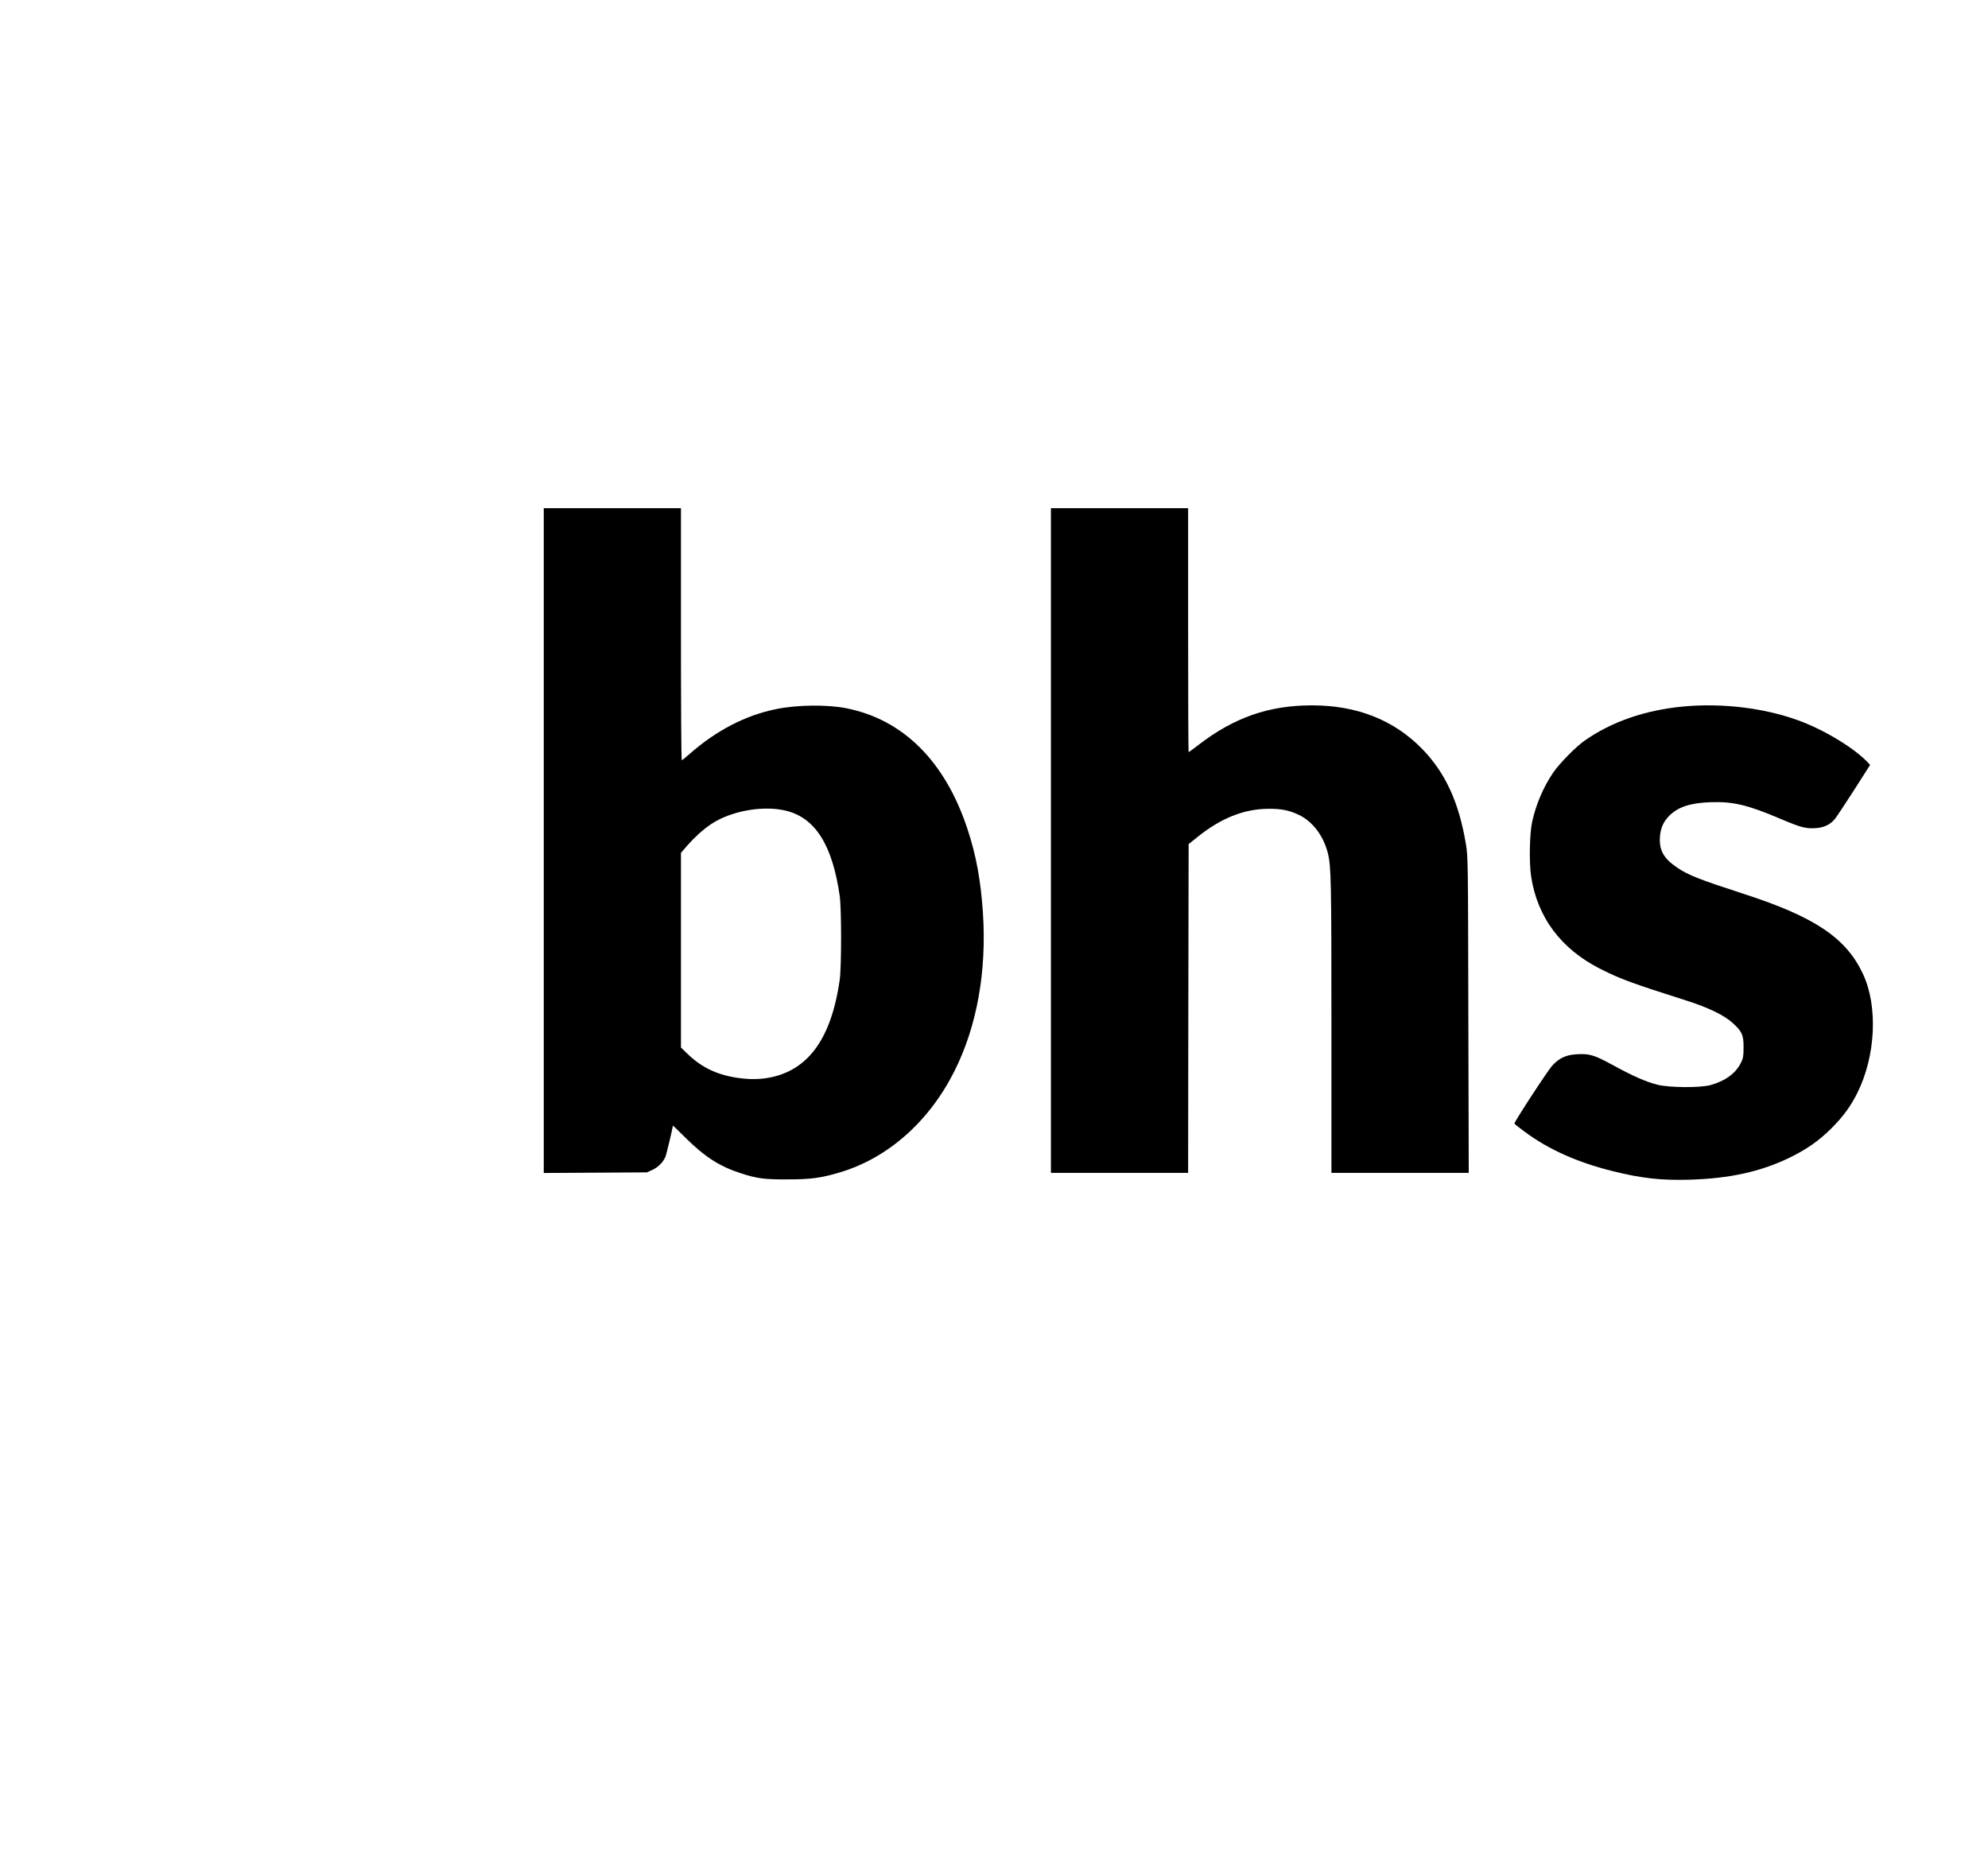
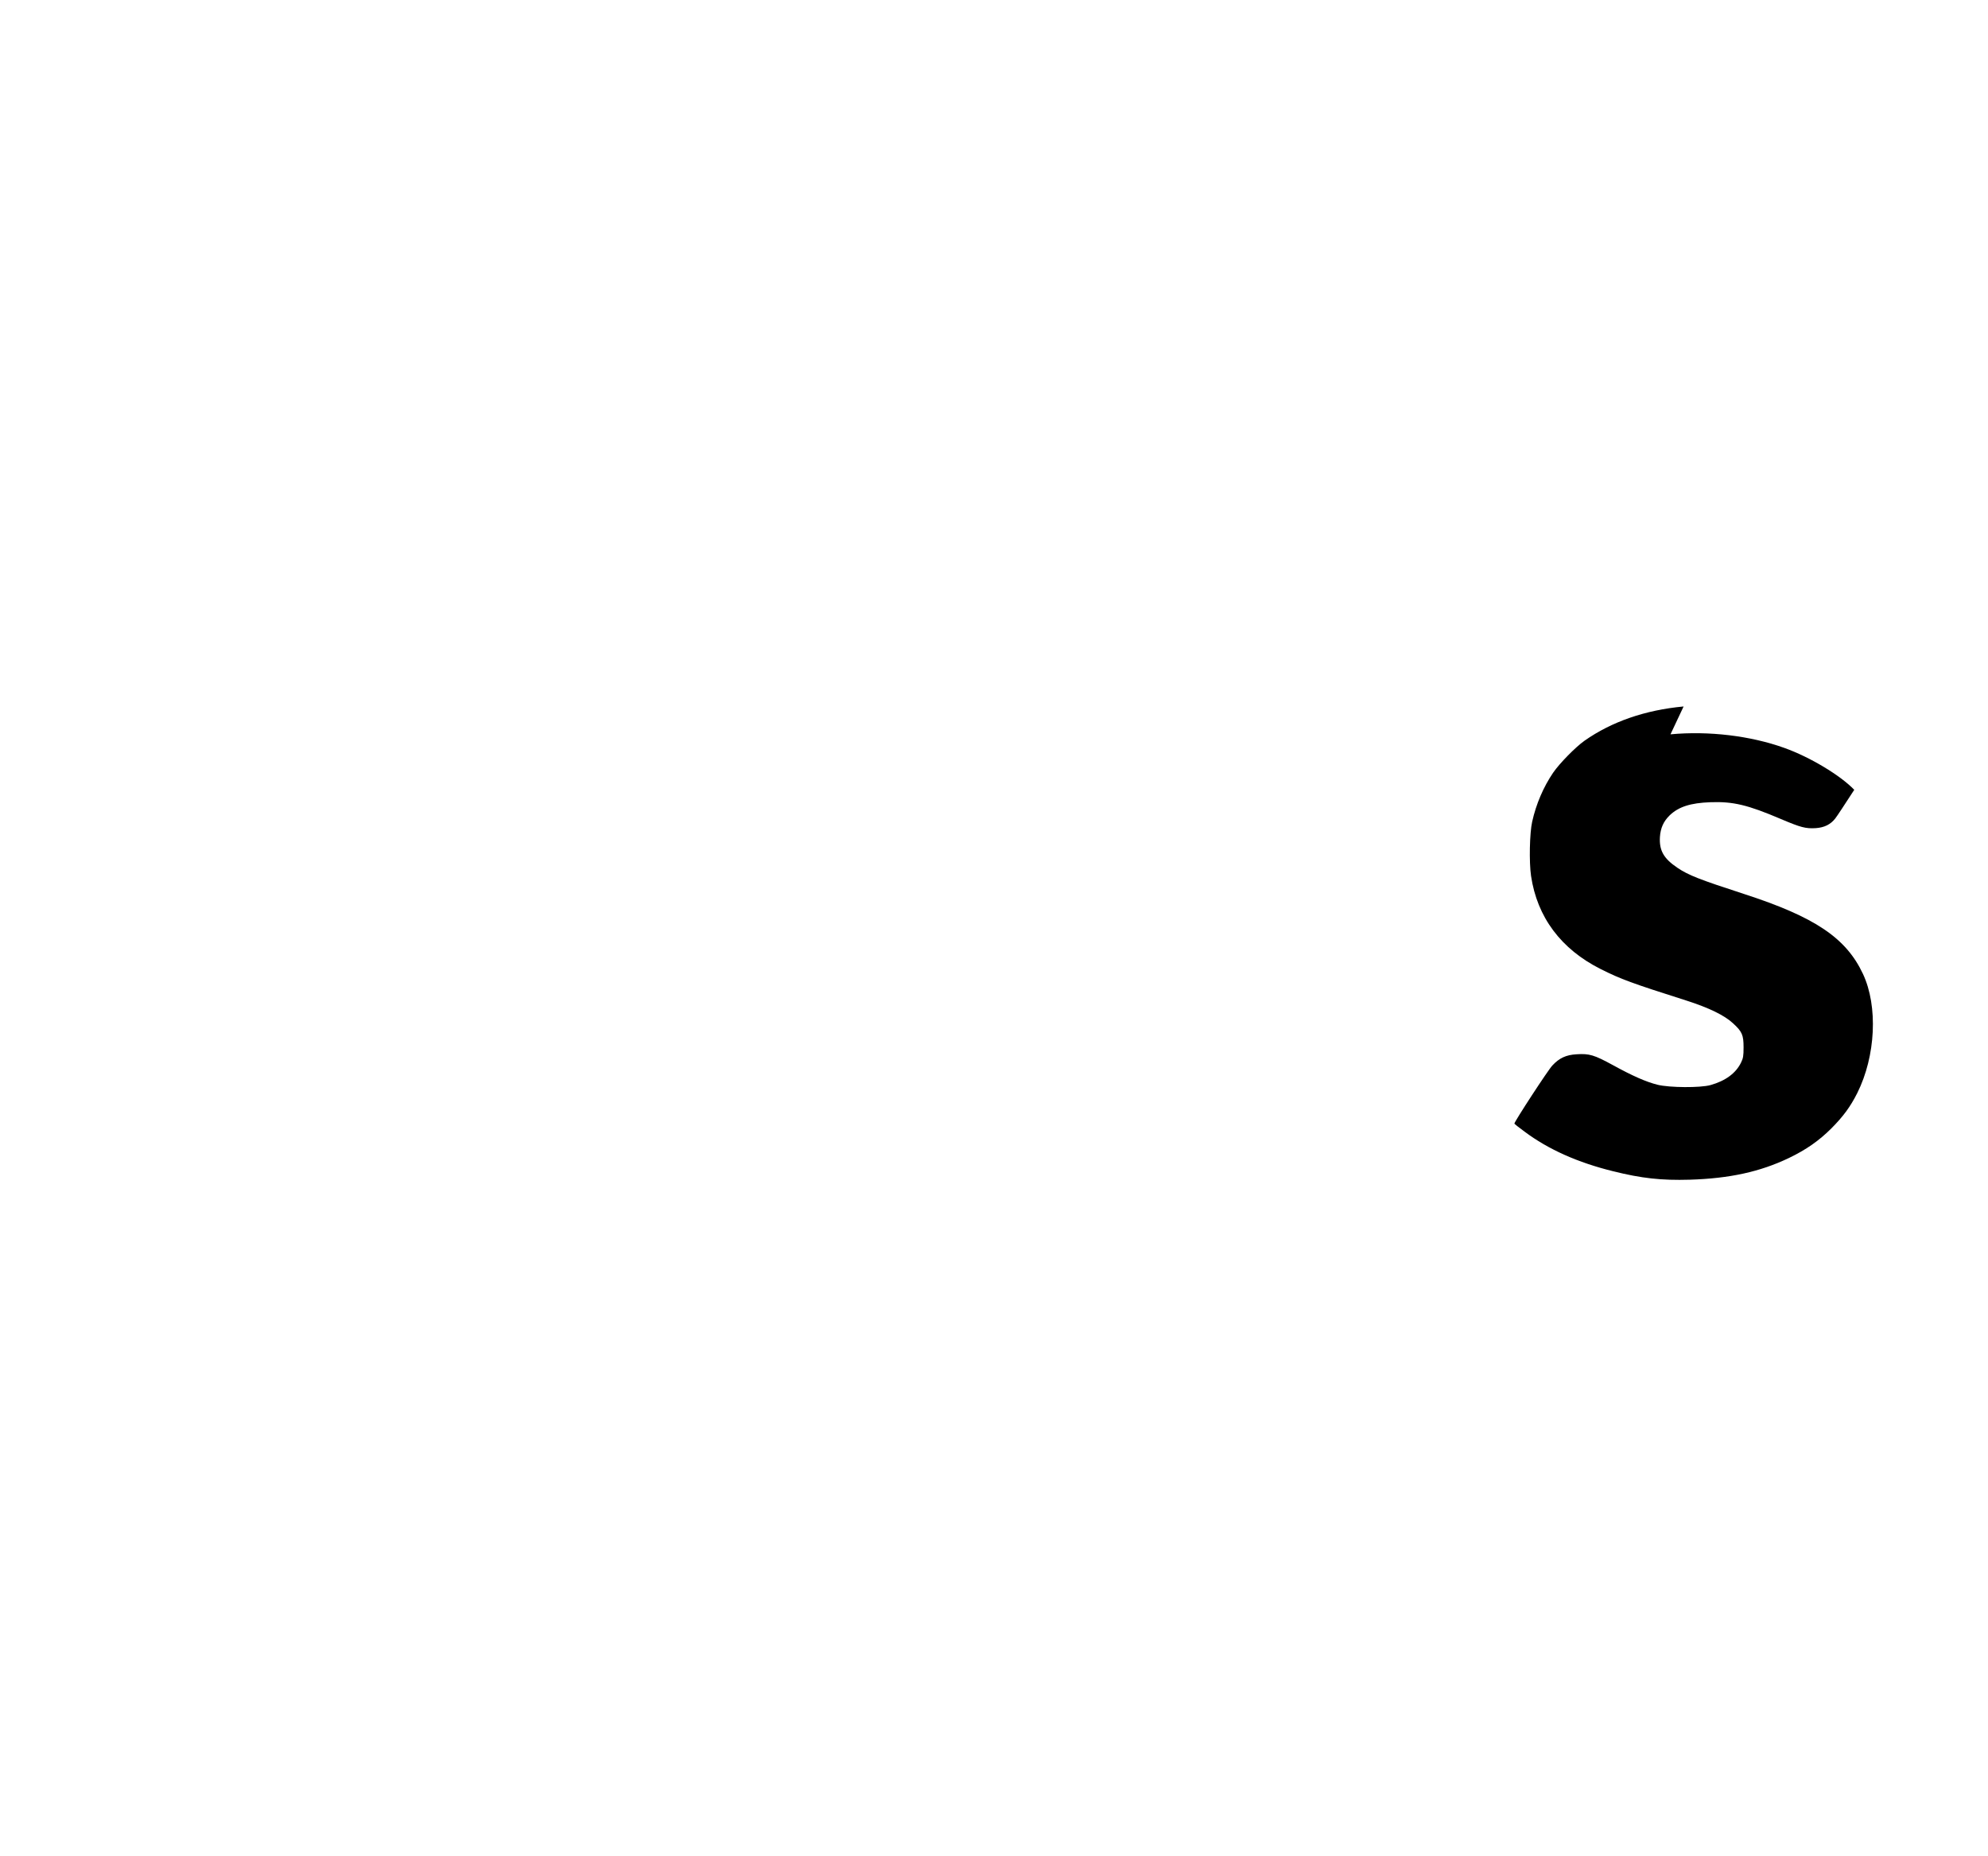
<svg xmlns="http://www.w3.org/2000/svg" version="1.0" width="1956pt" height="1826pt" viewBox="0 0 1956 1826" preserveAspectRatio="xMidYMid meet">
  <g transform="translate(0,1826) scale(0.1,-0.1)" fill="#000000" stroke="none">
-     <path d="M5350 9990 l0 -3271 508 3 507 3 53 24 c57 26 106 75 129 129 11 27 73 287 73 307 0 3 55 -50 123 -118 193 -191 338 -284 547 -351 161 -52 230 -61 460 -60 232 0 331 14 520 71 468 141 872 499 1120 993 222 441 319 981 281 1560 -22 322 -66 562 -151 820 -219 667 -631 1079 -1190 1191 -189 38 -481 35 -690 -7 -301 -60 -593 -211 -855 -442 -38 -34 -73 -62 -77 -62 -5 0 -8 558 -8 1240 l0 1240 -675 0 -675 0 0 -3270z m2385 293 c287 -71 455 -337 527 -838 18 -124 18 -697 0 -825 -85 -600 -328 -918 -745 -971 -45 -6 -120 -8 -167 -4 -245 18 -423 92 -576 237 l-74 71 0 958 0 958 64 74 c70 79 152 154 229 206 194 132 516 190 742 134z" />
-     <path d="M10340 9990 l0 -3270 675 0 675 0 2 1617 3 1618 85 68 c233 188 459 278 700 279 129 1 203 -14 298 -59 136 -64 244 -206 287 -378 32 -126 35 -274 35 -1707 l0 -1438 675 0 676 0 -4 1553 c-3 1532 -3 1554 -24 1682 -68 410 -201 700 -428 934 -278 286 -642 431 -1086 431 -425 0 -767 -119 -1118 -390 -49 -38 -93 -70 -96 -70 -3 0 -5 540 -5 1200 l0 1200 -675 0 -675 0 0 -3270z" />
-     <path d="M16565 11309 c-378 -35 -709 -150 -975 -337 -90 -64 -245 -222 -309 -315 -95 -140 -167 -307 -206 -482 -25 -111 -31 -396 -11 -533 60 -406 295 -721 686 -917 197 -99 306 -139 841 -309 222 -71 376 -146 459 -223 91 -83 105 -116 105 -238 0 -86 -4 -107 -25 -150 -51 -105 -154 -180 -300 -221 -100 -28 -403 -26 -521 3 -115 29 -246 87 -441 194 -183 100 -231 114 -356 106 -104 -6 -170 -37 -238 -110 -41 -42 -374 -553 -374 -572 0 -3 45 -39 100 -79 234 -175 523 -304 872 -390 281 -70 476 -91 753 -83 393 12 693 78 975 213 171 82 298 171 420 293 117 118 186 212 254 347 181 363 205 852 56 1171 -166 355 -473 561 -1170 787 -440 143 -548 185 -656 258 -135 91 -180 170 -172 303 6 88 35 153 95 212 88 85 205 123 403 130 222 8 365 -26 689 -164 200 -85 247 -97 347 -91 84 6 145 36 191 95 17 21 100 148 187 282 l156 245 -27 29 c-136 142 -435 322 -687 412 -334 120 -744 169 -1121 134z" />
+     <path d="M16565 11309 c-378 -35 -709 -150 -975 -337 -90 -64 -245 -222 -309 -315 -95 -140 -167 -307 -206 -482 -25 -111 -31 -396 -11 -533 60 -406 295 -721 686 -917 197 -99 306 -139 841 -309 222 -71 376 -146 459 -223 91 -83 105 -116 105 -238 0 -86 -4 -107 -25 -150 -51 -105 -154 -180 -300 -221 -100 -28 -403 -26 -521 3 -115 29 -246 87 -441 194 -183 100 -231 114 -356 106 -104 -6 -170 -37 -238 -110 -41 -42 -374 -553 -374 -572 0 -3 45 -39 100 -79 234 -175 523 -304 872 -390 281 -70 476 -91 753 -83 393 12 693 78 975 213 171 82 298 171 420 293 117 118 186 212 254 347 181 363 205 852 56 1171 -166 355 -473 561 -1170 787 -440 143 -548 185 -656 258 -135 91 -180 170 -172 303 6 88 35 153 95 212 88 85 205 123 403 130 222 8 365 -26 689 -164 200 -85 247 -97 347 -91 84 6 145 36 191 95 17 21 100 148 187 282 c-136 142 -435 322 -687 412 -334 120 -744 169 -1121 134z" />
  </g>
</svg>